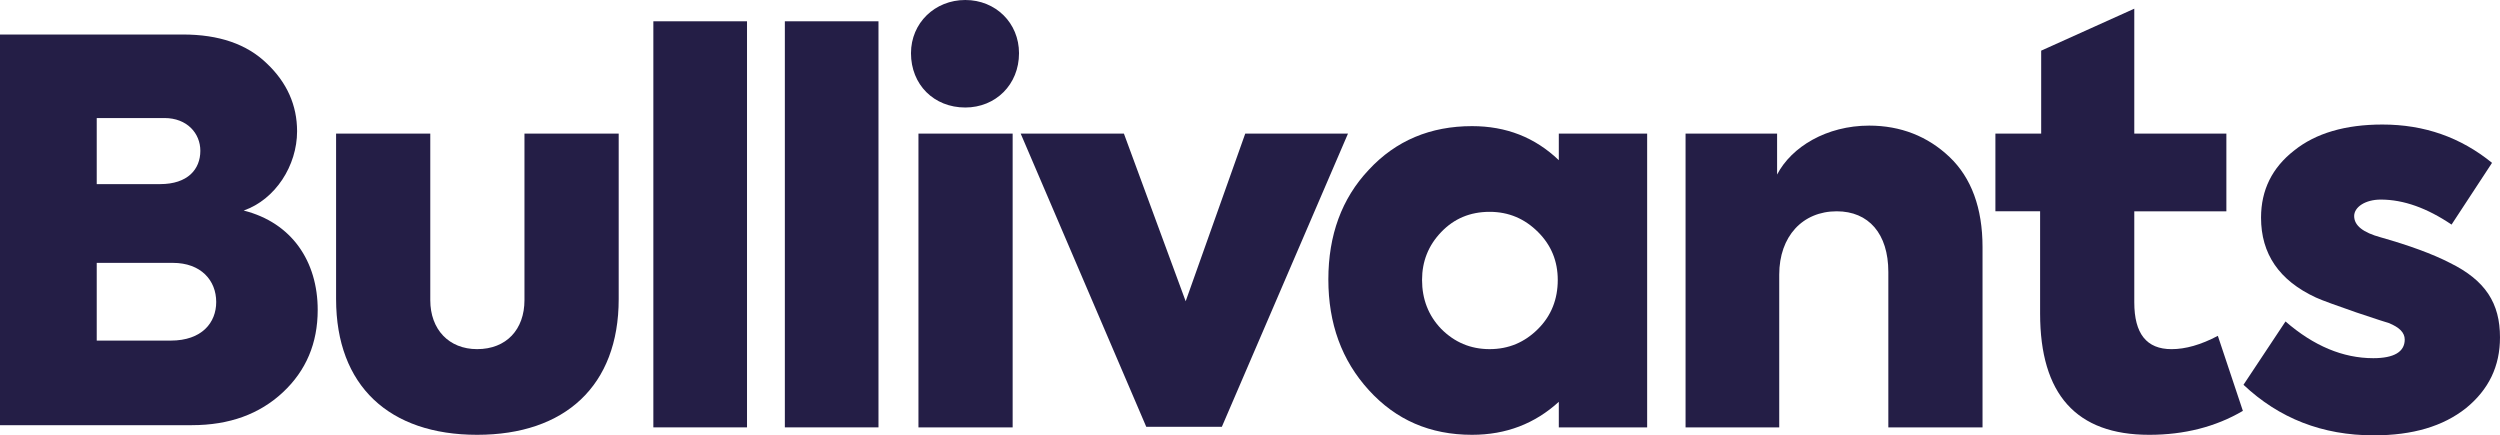
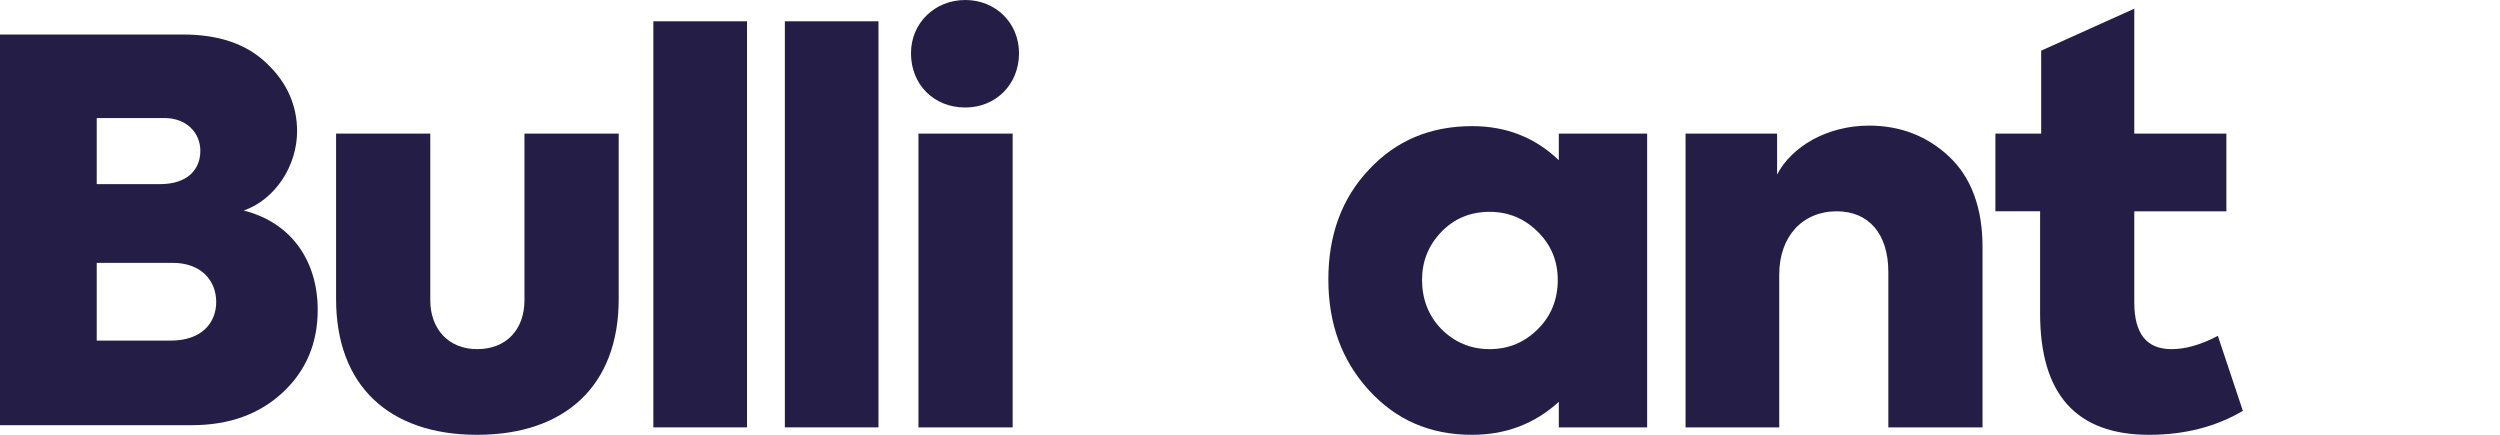
<svg xmlns="http://www.w3.org/2000/svg" version="1.1" id="Layer_1" x="0px" y="0px" width="408.251px" height="71.094px" viewBox="0 0 408.251 71.094" style="enable-background:new 0 0 408.251 71.094;" xml:space="preserve">
  <style type="text/css">
	.st0{fill:#241E46;}
</style>
  <g>
    <g>
      <path class="st0" d="M54.883,21.815h15.382v27.202c0,4.783,3.039,7.996,7.65,7.996    c4.78,0,7.73-3.213,7.73-7.996V21.815h15.388v27.03    c0,14.165-8.778,22.159-23.118,22.159c-14.345,0-23.032-7.993-23.032-22.159V21.815z" />
      <rect x="106.693" y="3.477" class="st0" width="15.294" height="66.312" />
      <rect x="128.166" y="3.477" class="st0" width="15.291" height="66.312" />
      <path class="st0" d="M148.764,8.692C148.764,3.738,152.676,0,157.631,0    s8.775,3.738,8.775,8.692c0,5.126-3.821,8.864-8.775,8.864    C152.504,17.556,148.764,13.819,148.764,8.692 M165.366,69.789h-15.382V21.815    h15.382V69.789z" />
-       <polygon class="st0" points="203.35,21.815 193.621,49.195 183.534,21.815 166.677,21.815     187.186,69.701 199.527,69.701 220.127,21.815   " />
      <path class="st0" d="M254.554,21.816H268.98v47.974h-14.426v-4.173    c-3.909,3.565-8.606,5.387-14.168,5.387c-6.865,0-12.427-2.432-16.858-7.298    c-4.431-4.866-6.607-10.866-6.607-18.077s2.176-13.209,6.607-17.905    c4.431-4.78,10.079-7.126,16.858-7.126c5.562,0,10.259,1.824,14.168,5.562    V21.816z M251.166,37.894c-2.174-2.174-4.78-3.302-7.91-3.302    c-3.214,0-5.823,1.128-7.905,3.302c-2.09,2.174-3.13,4.78-3.13,7.822    c0,3.13,1.04,5.822,3.13,7.996c2.168,2.174,4.78,3.302,7.905,3.302    c3.13,0,5.736-1.128,7.91-3.302c2.174-2.174,3.216-4.866,3.216-7.996    C254.382,42.674,253.34,40.067,251.166,37.894" />
      <path class="st0" d="M275.253,69.789V21.815h14.947v6.69    c2.348-4.517,8.085-7.993,15.038-7.993c5.127,0,9.56,1.738,13.123,5.127    c3.563,3.391,5.387,8.345,5.387,14.689v29.462h-15.382V44.412    c0-6.258-3.219-9.907-8.429-9.907c-5.565,0-9.388,4.084-9.388,10.342v24.942    H275.253z" />
      <path class="st0" d="M366.263,67.096c-4.433,2.606-9.56,3.909-15.299,3.909    c-11.903,0-17.814-6.604-17.814-19.813V34.504h-7.3V21.816h7.475V8.272    l15.205-6.854v20.399h15.038v12.688h-15.038v14.861    c0,5.129,1.999,7.65,6.088,7.65c2.254,0,4.777-0.699,7.558-2.174L366.263,67.096z" />
-       <path class="st0" d="M366.362,62.837l6.862-10.342c4.608,3.998,9.388,5.997,14.34,5.997    c3.391,0,5.129-1.043,5.129-3.042c0-1.131-0.868-1.999-2.606-2.698    c-0.261-0.083-1.999-0.607-5.304-1.733c-3.214-1.131-5.476-1.916-6.604-2.437    c-5.997-2.781-8.95-7.126-8.95-13.037c0-4.519,1.824-8.168,5.387-10.949    c3.563-2.87,8.434-4.259,14.429-4.259c6.865,0,12.773,2.088,17.905,6.258    l-6.61,10.081c-3.995-2.695-7.822-4.084-11.559-4.084    c-2.515,0-4.345,1.215-4.345,2.692c0,1.564,1.48,2.695,4.345,3.477    c4.611,1.306,8.429,2.695,11.301,4.173c5.822,2.867,8.168,6.604,8.168,12.166    c0,4.694-1.827,8.517-5.562,11.559c-3.735,2.956-8.692,4.433-15.038,4.433    C379.221,71.094,372.182,68.313,366.362,62.837" />
      <path class="st0" d="M27.884,55.619c5.092,0,7.424-2.937,7.424-6.303    c0-3.539-2.504-6.389-7.08-6.389H15.796V55.619H27.884z M15.796,19.274v10.791    h10.361c4.49,0,6.559-2.415,6.559-5.438c0-2.848-2.158-5.352-5.868-5.352    H15.796z M51.881,50.611c0,5.438-1.9,9.928-5.699,13.467    c-3.797,3.539-8.716,5.352-14.848,5.352H0V5.635h29.867    c5.871,0,10.447,1.553,13.727,4.748c3.278,3.109,4.92,6.822,4.92,11.051    c0,5.61-3.539,11.137-8.719,12.948C47.649,36.365,51.881,42.668,51.881,50.611" />
    </g>
  </g>
</svg>